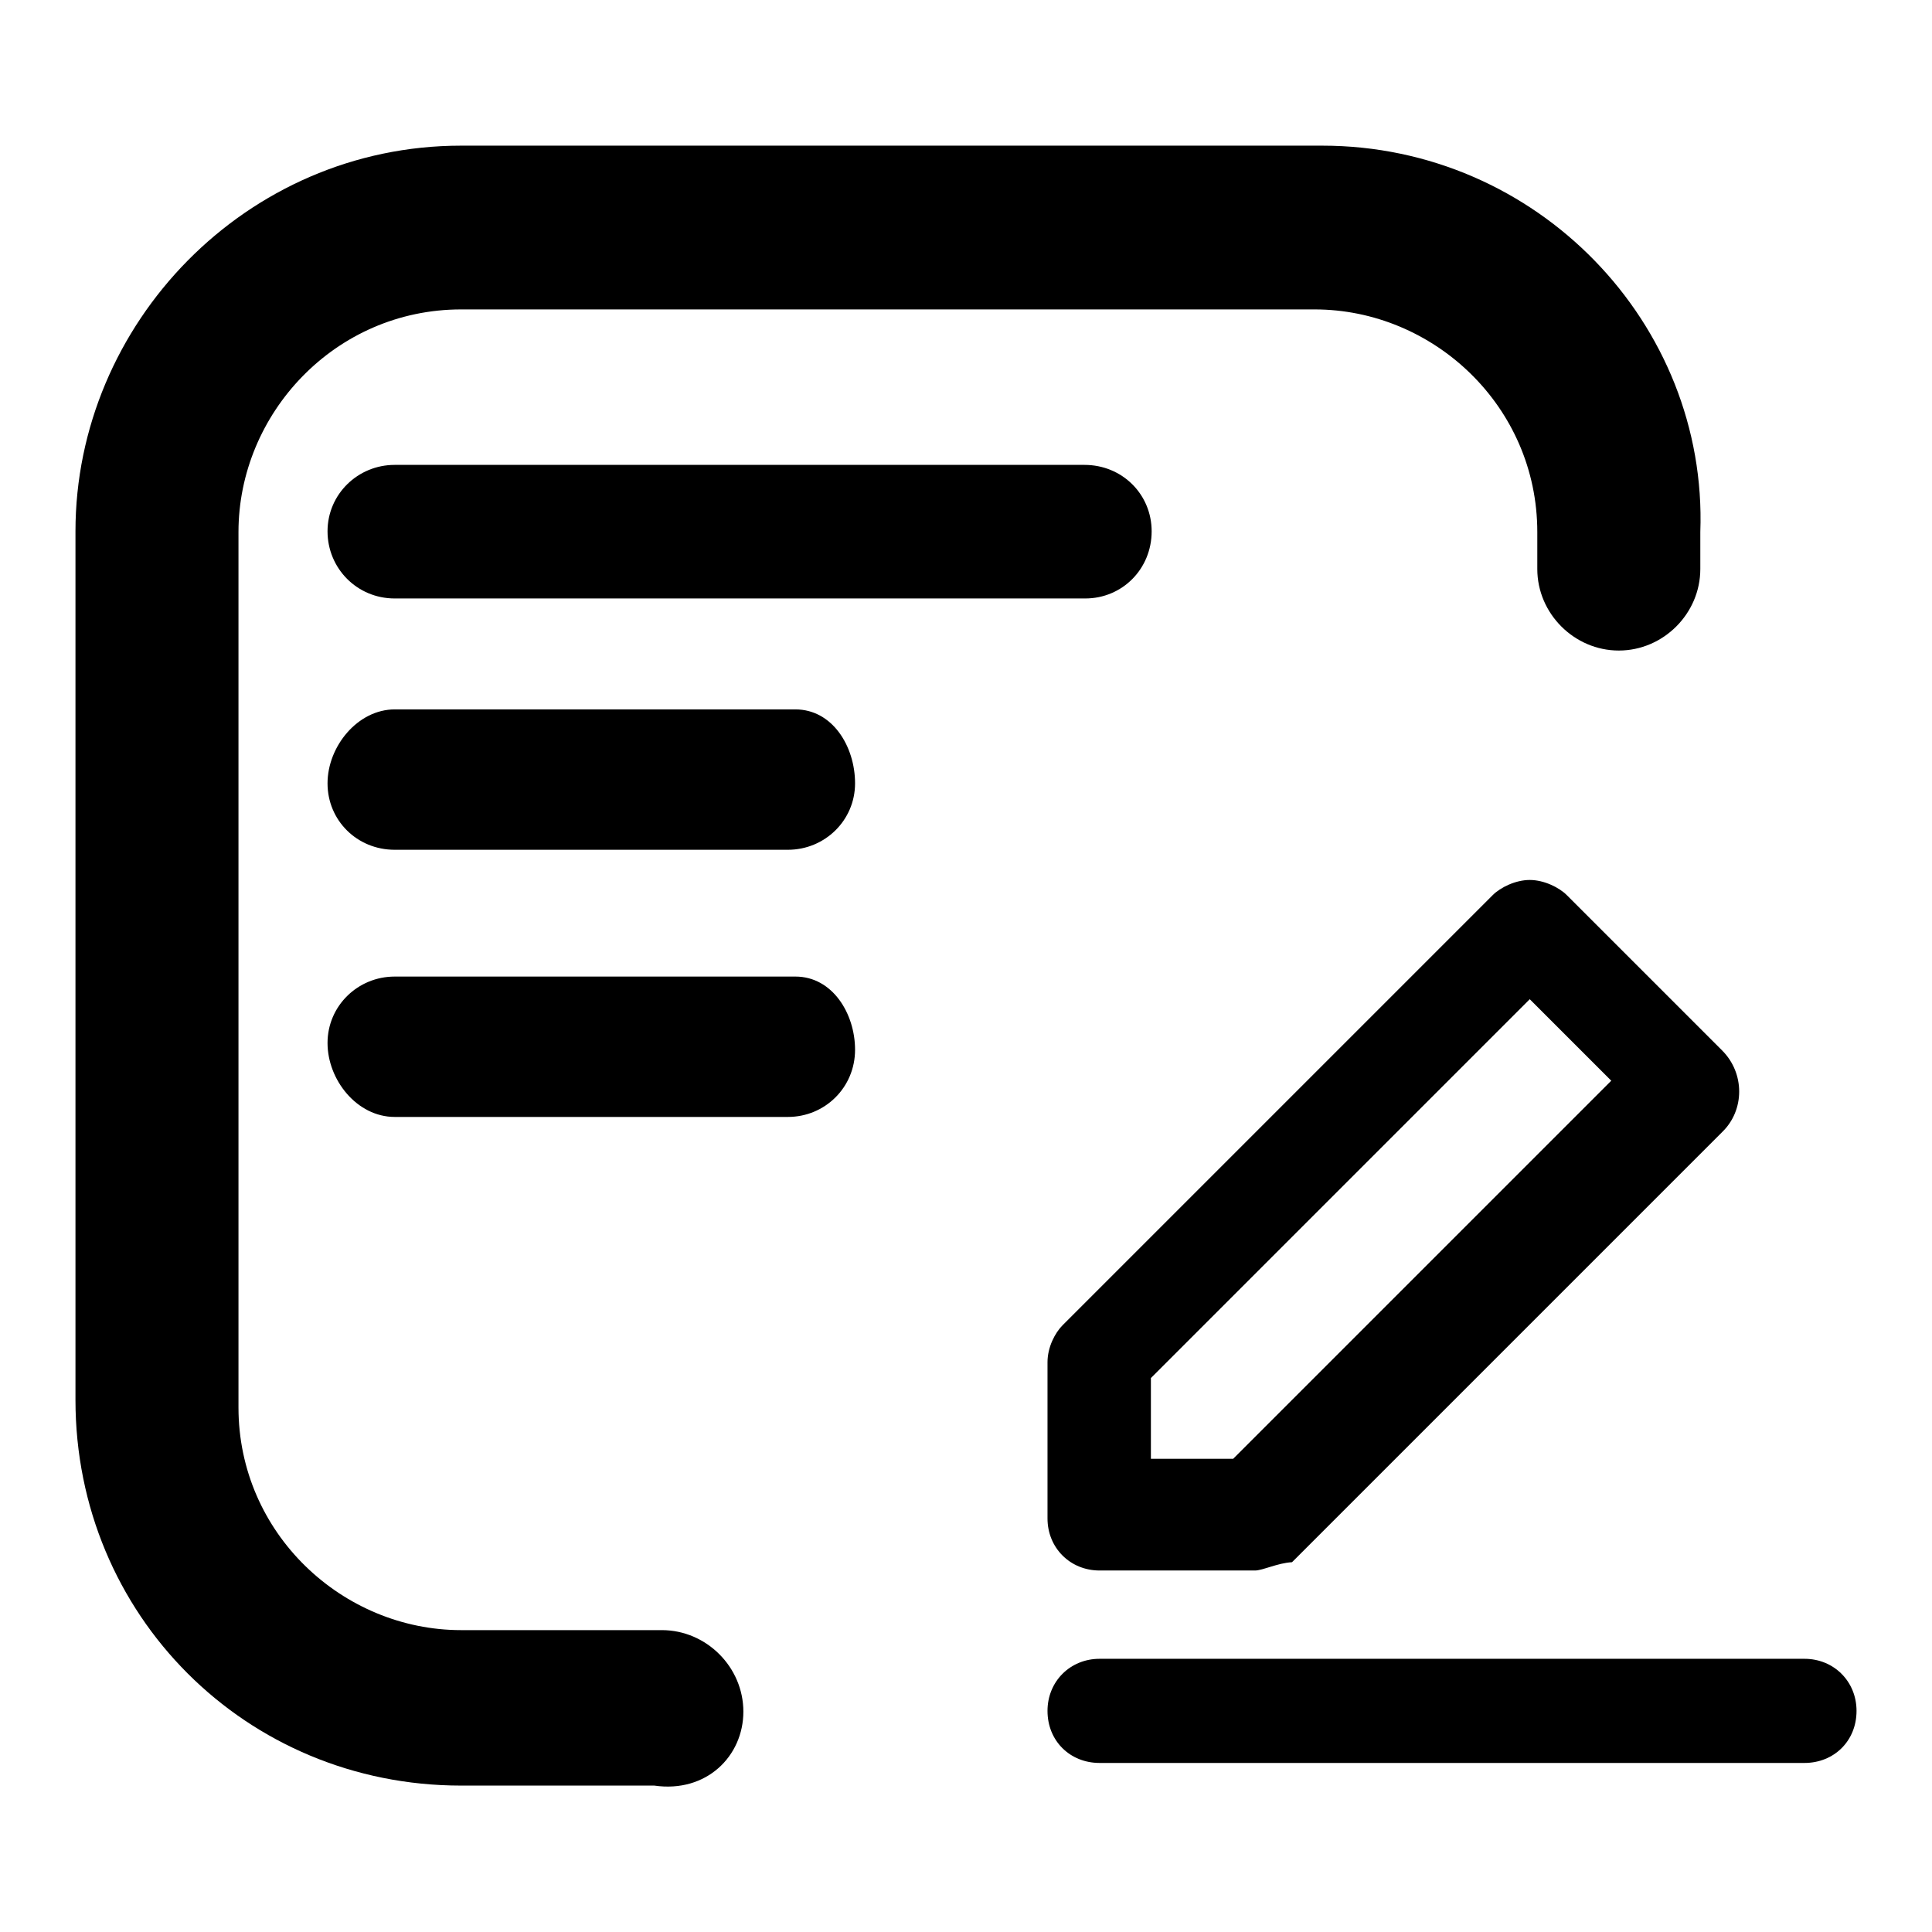
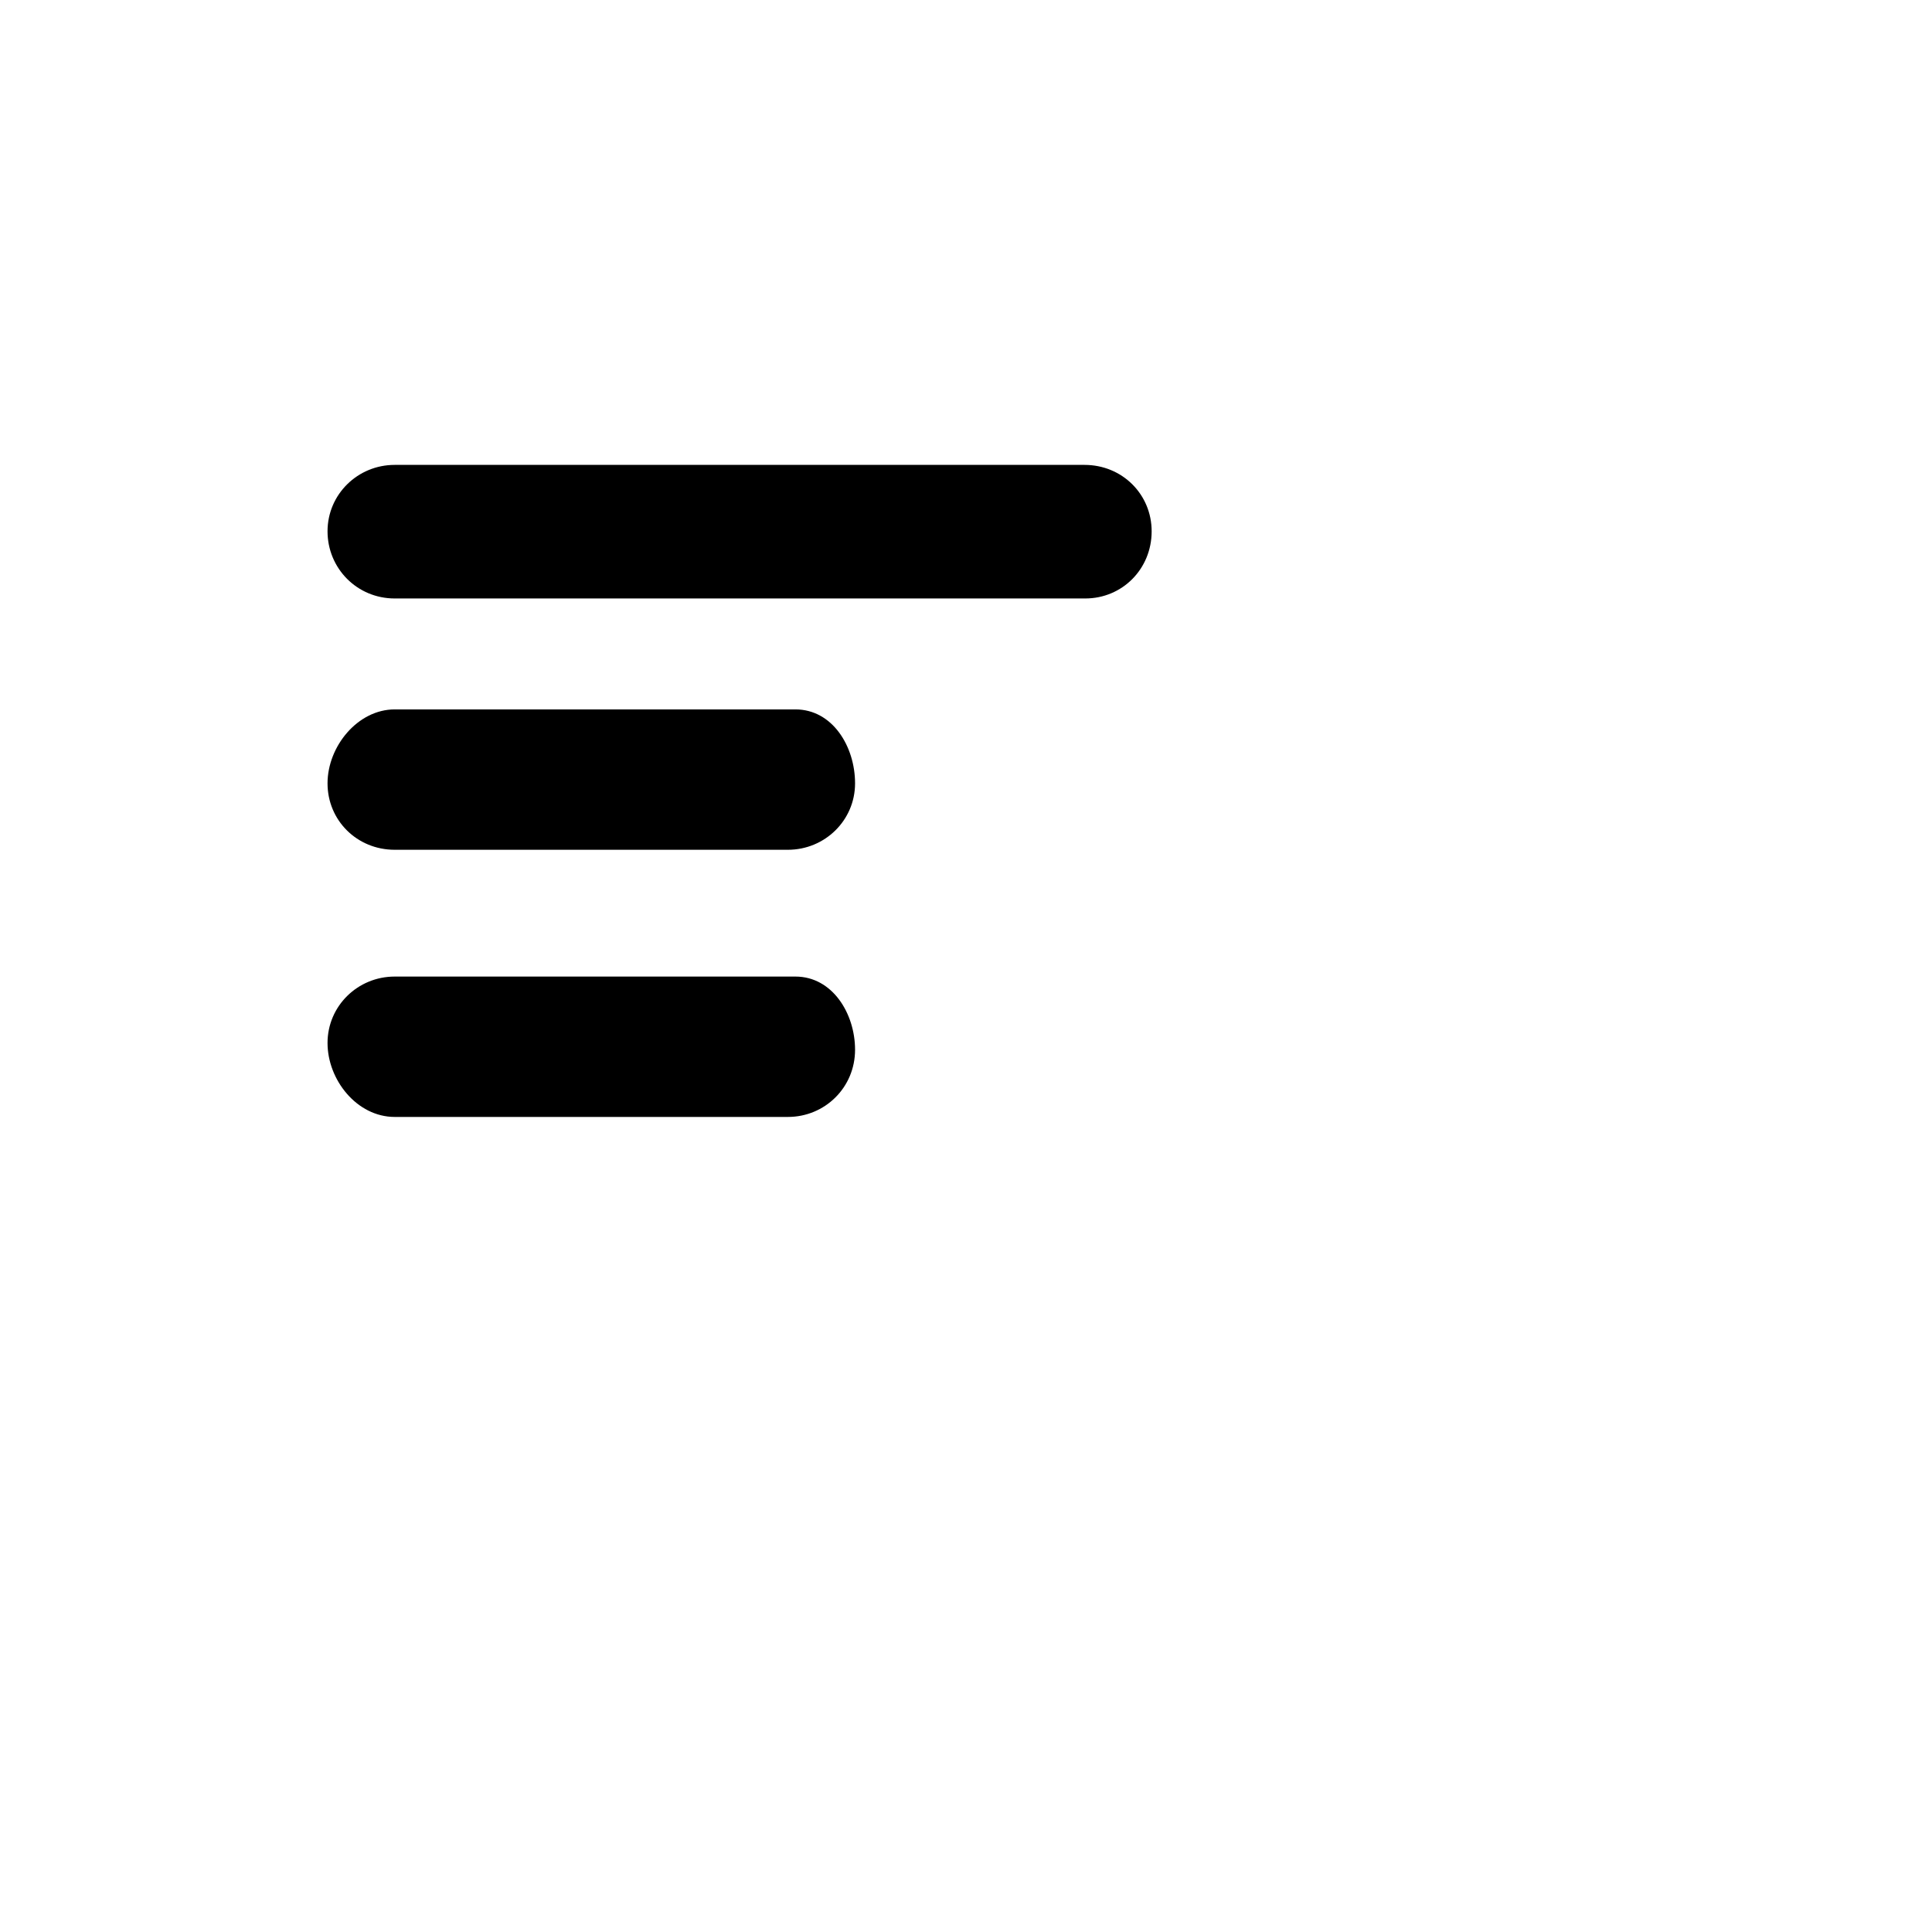
<svg xmlns="http://www.w3.org/2000/svg" version="1.1" x="0px" y="0px" viewBox="0 0 256 256" enable-background="new 0 0 256 256" xml:space="preserve">
  <g>
-     <path fill="#000000" d="M175.2,19.3H61.1C32.6,19.3,10,42.9,10,70.4v115.1c0,28.5,22.6,51.1,51.1,51.1h25.6 c6.9,1,11.8-3.9,11.8-9.8c0-5.9-4.9-10.8-10.8-10.8H61.1c-15.7,0-29.5-12.8-29.5-29.5v-116c0-15.7,12.8-29.5,29.5-29.5h113.1 c15.7,0,29.5,12.8,29.5,29.5v4.9c0,5.9,4.9,10.8,10.8,10.8c5.9,0,10.8-4.9,10.8-10.8v-4.9C226.3,42.9,203.7,19.3,175.2,19.3z" />
    <path fill="#000000" d="M143.7,61.6H52.3c-4.9,0-8.9,3.9-8.9,8.8c0,4.9,3.9,8.9,8.9,8.9h91.5c4.9,0,8.8-3.9,8.8-8.9 C152.6,65.5,148.7,61.6,143.7,61.6L143.7,61.6z M105.4,94H52.3c-4.9,0-8.9,4.9-8.9,9.8s3.9,8.8,8.9,8.8h52.1c4.9,0,8.9-3.9,8.9-8.8 S110.3,94,105.4,94z M105.4,129.4H52.3c-4.9,0-8.9,3.9-8.9,8.8c0,4.9,3.9,9.8,8.9,9.8h52.1c4.9,0,8.9-3.9,8.9-8.9 C113.3,134.3,110.3,129.4,105.4,129.4z" />
-     <path fill="#000000" d="M166.3,208.1h-20.6c-3.9,0-6.9-3-6.9-6.9v-20.7c0-2,1-3.9,2-4.9l57-57c1-1,3-2,4.9-2s3.9,1,4.9,2l20.6,20.6 c3,3,3,7.9,0,10.8l-57,57C169.3,207.1,167.3,208.1,166.3,208.1z M152.6,193.3h10.8l50.1-50.1l-10.8-10.8l-50.2,50.2V193.3 L152.6,193.3z" />
-     <path fill="#000000" d="M239.1,233.6h-93.4c-3.9,0-6.9-2.9-6.9-6.9c0-3.9,3-6.9,6.9-6.9h93.4c3.9,0,6.9,3,6.9,6.9 C246,230.7,243,233.6,239.1,233.6L239.1,233.6z" />
  </g>
</svg>